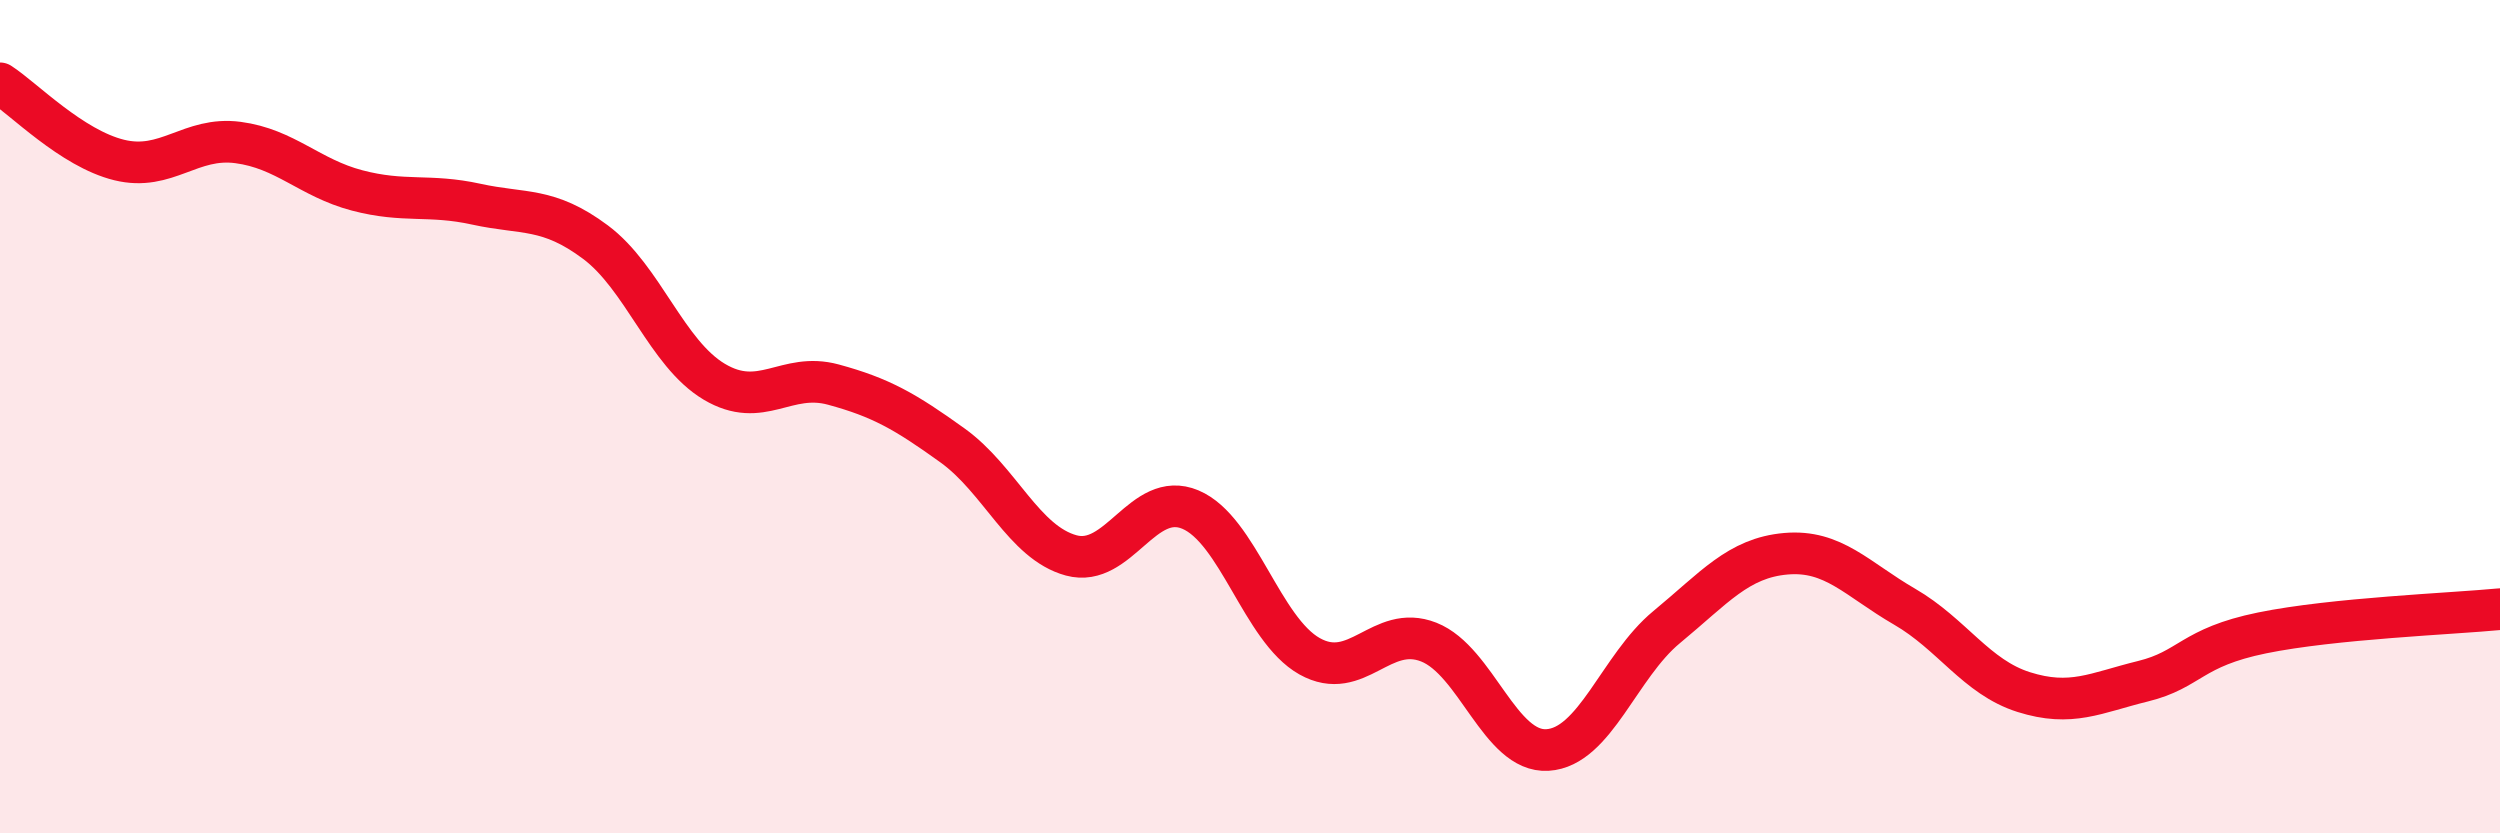
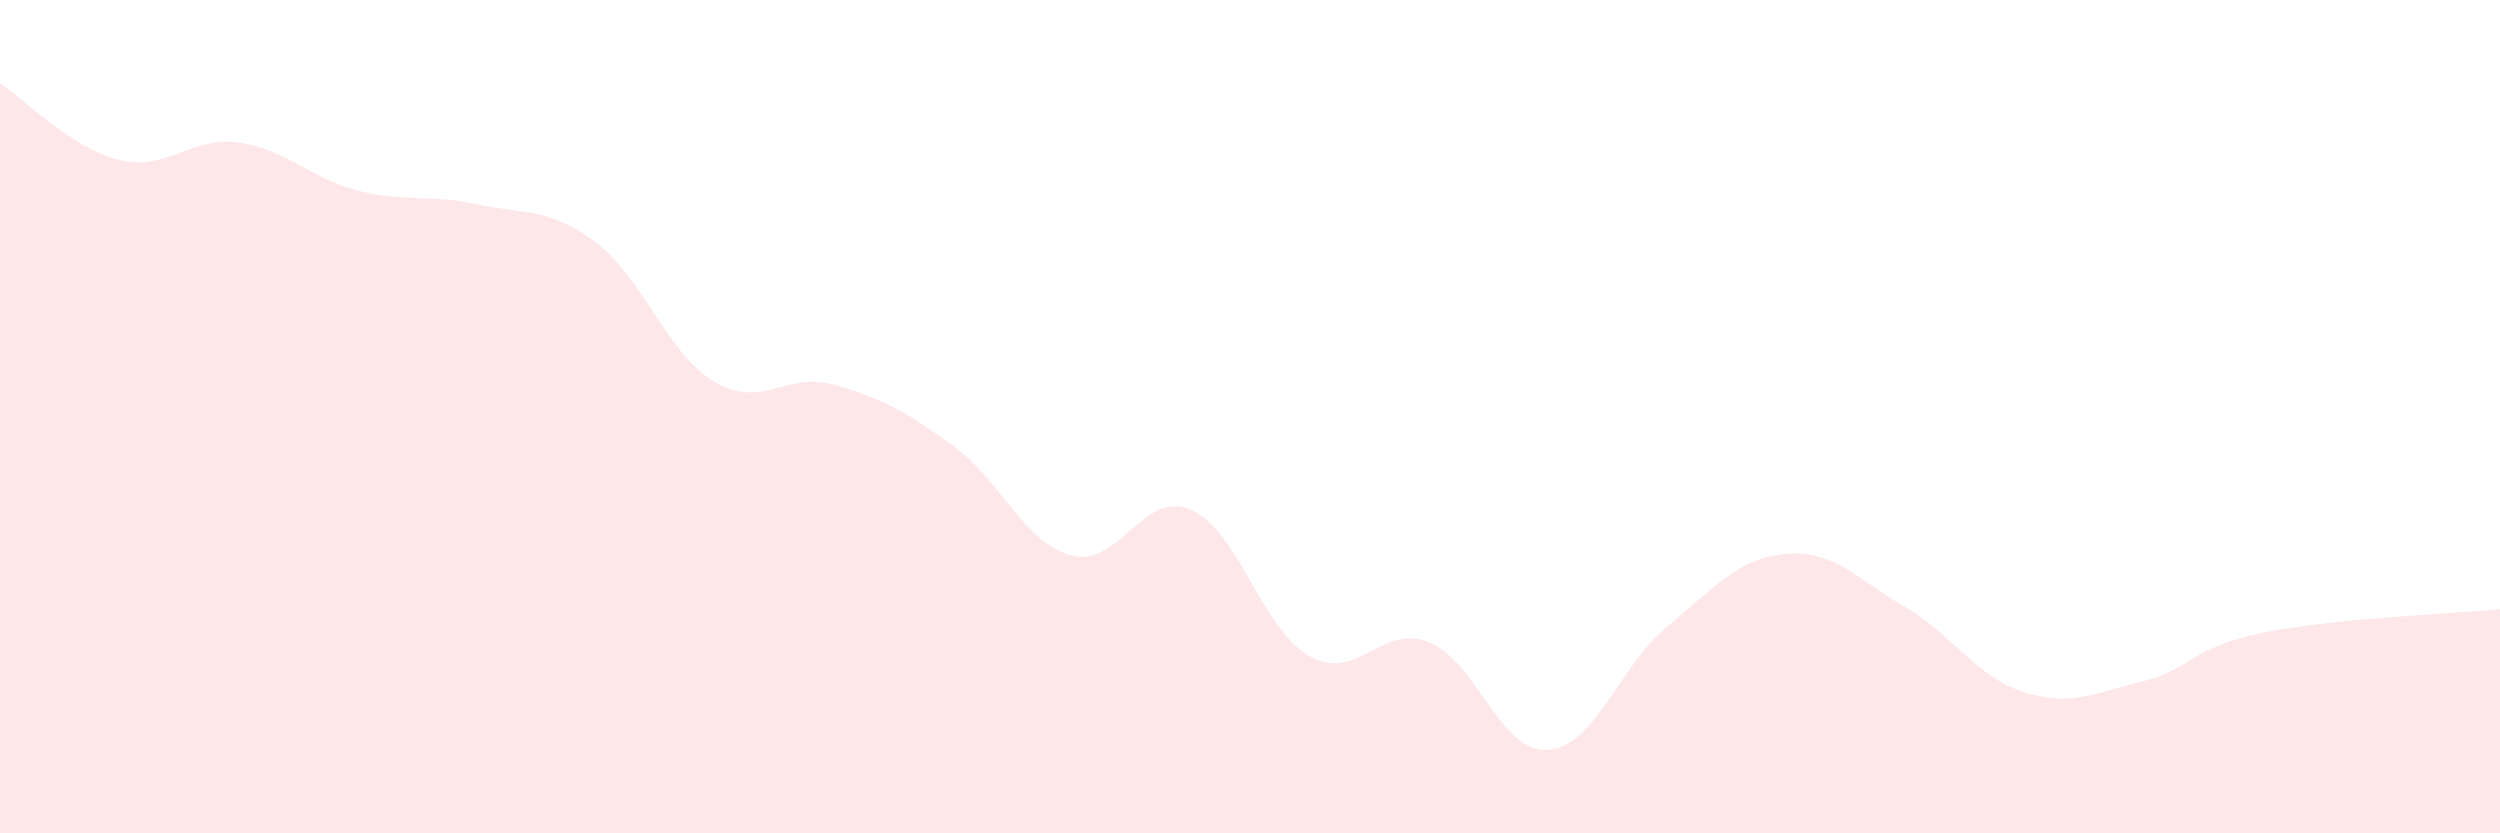
<svg xmlns="http://www.w3.org/2000/svg" width="60" height="20" viewBox="0 0 60 20">
  <path d="M 0,2 C 0.57,2.37 1.72,3.56 2.86,3.84 C 4,4.12 4.57,3.27 5.71,3.42 C 6.85,3.57 7.43,4.27 8.57,4.57 C 9.71,4.87 10.29,4.65 11.43,4.9 C 12.57,5.15 13.15,4.96 14.29,5.81 C 15.43,6.66 16,8.48 17.14,9.16 C 18.28,9.84 18.86,8.92 20,9.23 C 21.14,9.54 21.72,9.87 22.86,10.69 C 24,11.51 24.57,13.02 25.71,13.33 C 26.85,13.64 27.43,11.75 28.57,12.23 C 29.71,12.71 30.29,15.11 31.43,15.75 C 32.57,16.39 33.15,14.96 34.29,15.41 C 35.43,15.86 36,18.07 37.14,18 C 38.28,17.93 38.86,15.99 40,15.05 C 41.14,14.11 41.72,13.39 42.86,13.29 C 44,13.19 44.57,13.9 45.71,14.56 C 46.85,15.22 47.43,16.25 48.57,16.61 C 49.71,16.97 50.29,16.63 51.43,16.35 C 52.57,16.07 52.58,15.54 54.29,15.19 C 56,14.84 58.86,14.73 60,14.62L60 20L0 20Z" fill="#EB0A25" opacity="0.1" stroke-linecap="round" stroke-linejoin="round" />
-   <path d="M 0,2 C 0.57,2.37 1.72,3.56 2.86,3.84 C 4,4.12 4.57,3.27 5.71,3.42 C 6.85,3.57 7.43,4.27 8.57,4.57 C 9.71,4.87 10.29,4.65 11.43,4.9 C 12.57,5.15 13.15,4.96 14.29,5.81 C 15.43,6.66 16,8.48 17.14,9.16 C 18.28,9.84 18.86,8.92 20,9.23 C 21.14,9.54 21.72,9.87 22.86,10.69 C 24,11.51 24.57,13.02 25.71,13.33 C 26.85,13.64 27.43,11.75 28.57,12.23 C 29.71,12.71 30.29,15.11 31.43,15.75 C 32.57,16.39 33.15,14.96 34.29,15.41 C 35.43,15.86 36,18.07 37.14,18 C 38.28,17.93 38.86,15.99 40,15.05 C 41.14,14.11 41.72,13.39 42.86,13.29 C 44,13.19 44.57,13.9 45.71,14.56 C 46.85,15.22 47.43,16.25 48.57,16.61 C 49.71,16.97 50.29,16.63 51.43,16.35 C 52.57,16.07 52.58,15.54 54.29,15.19 C 56,14.84 58.86,14.73 60,14.62" stroke="#EB0A25" stroke-width="1" fill="none" stroke-linecap="round" stroke-linejoin="round" />
</svg>